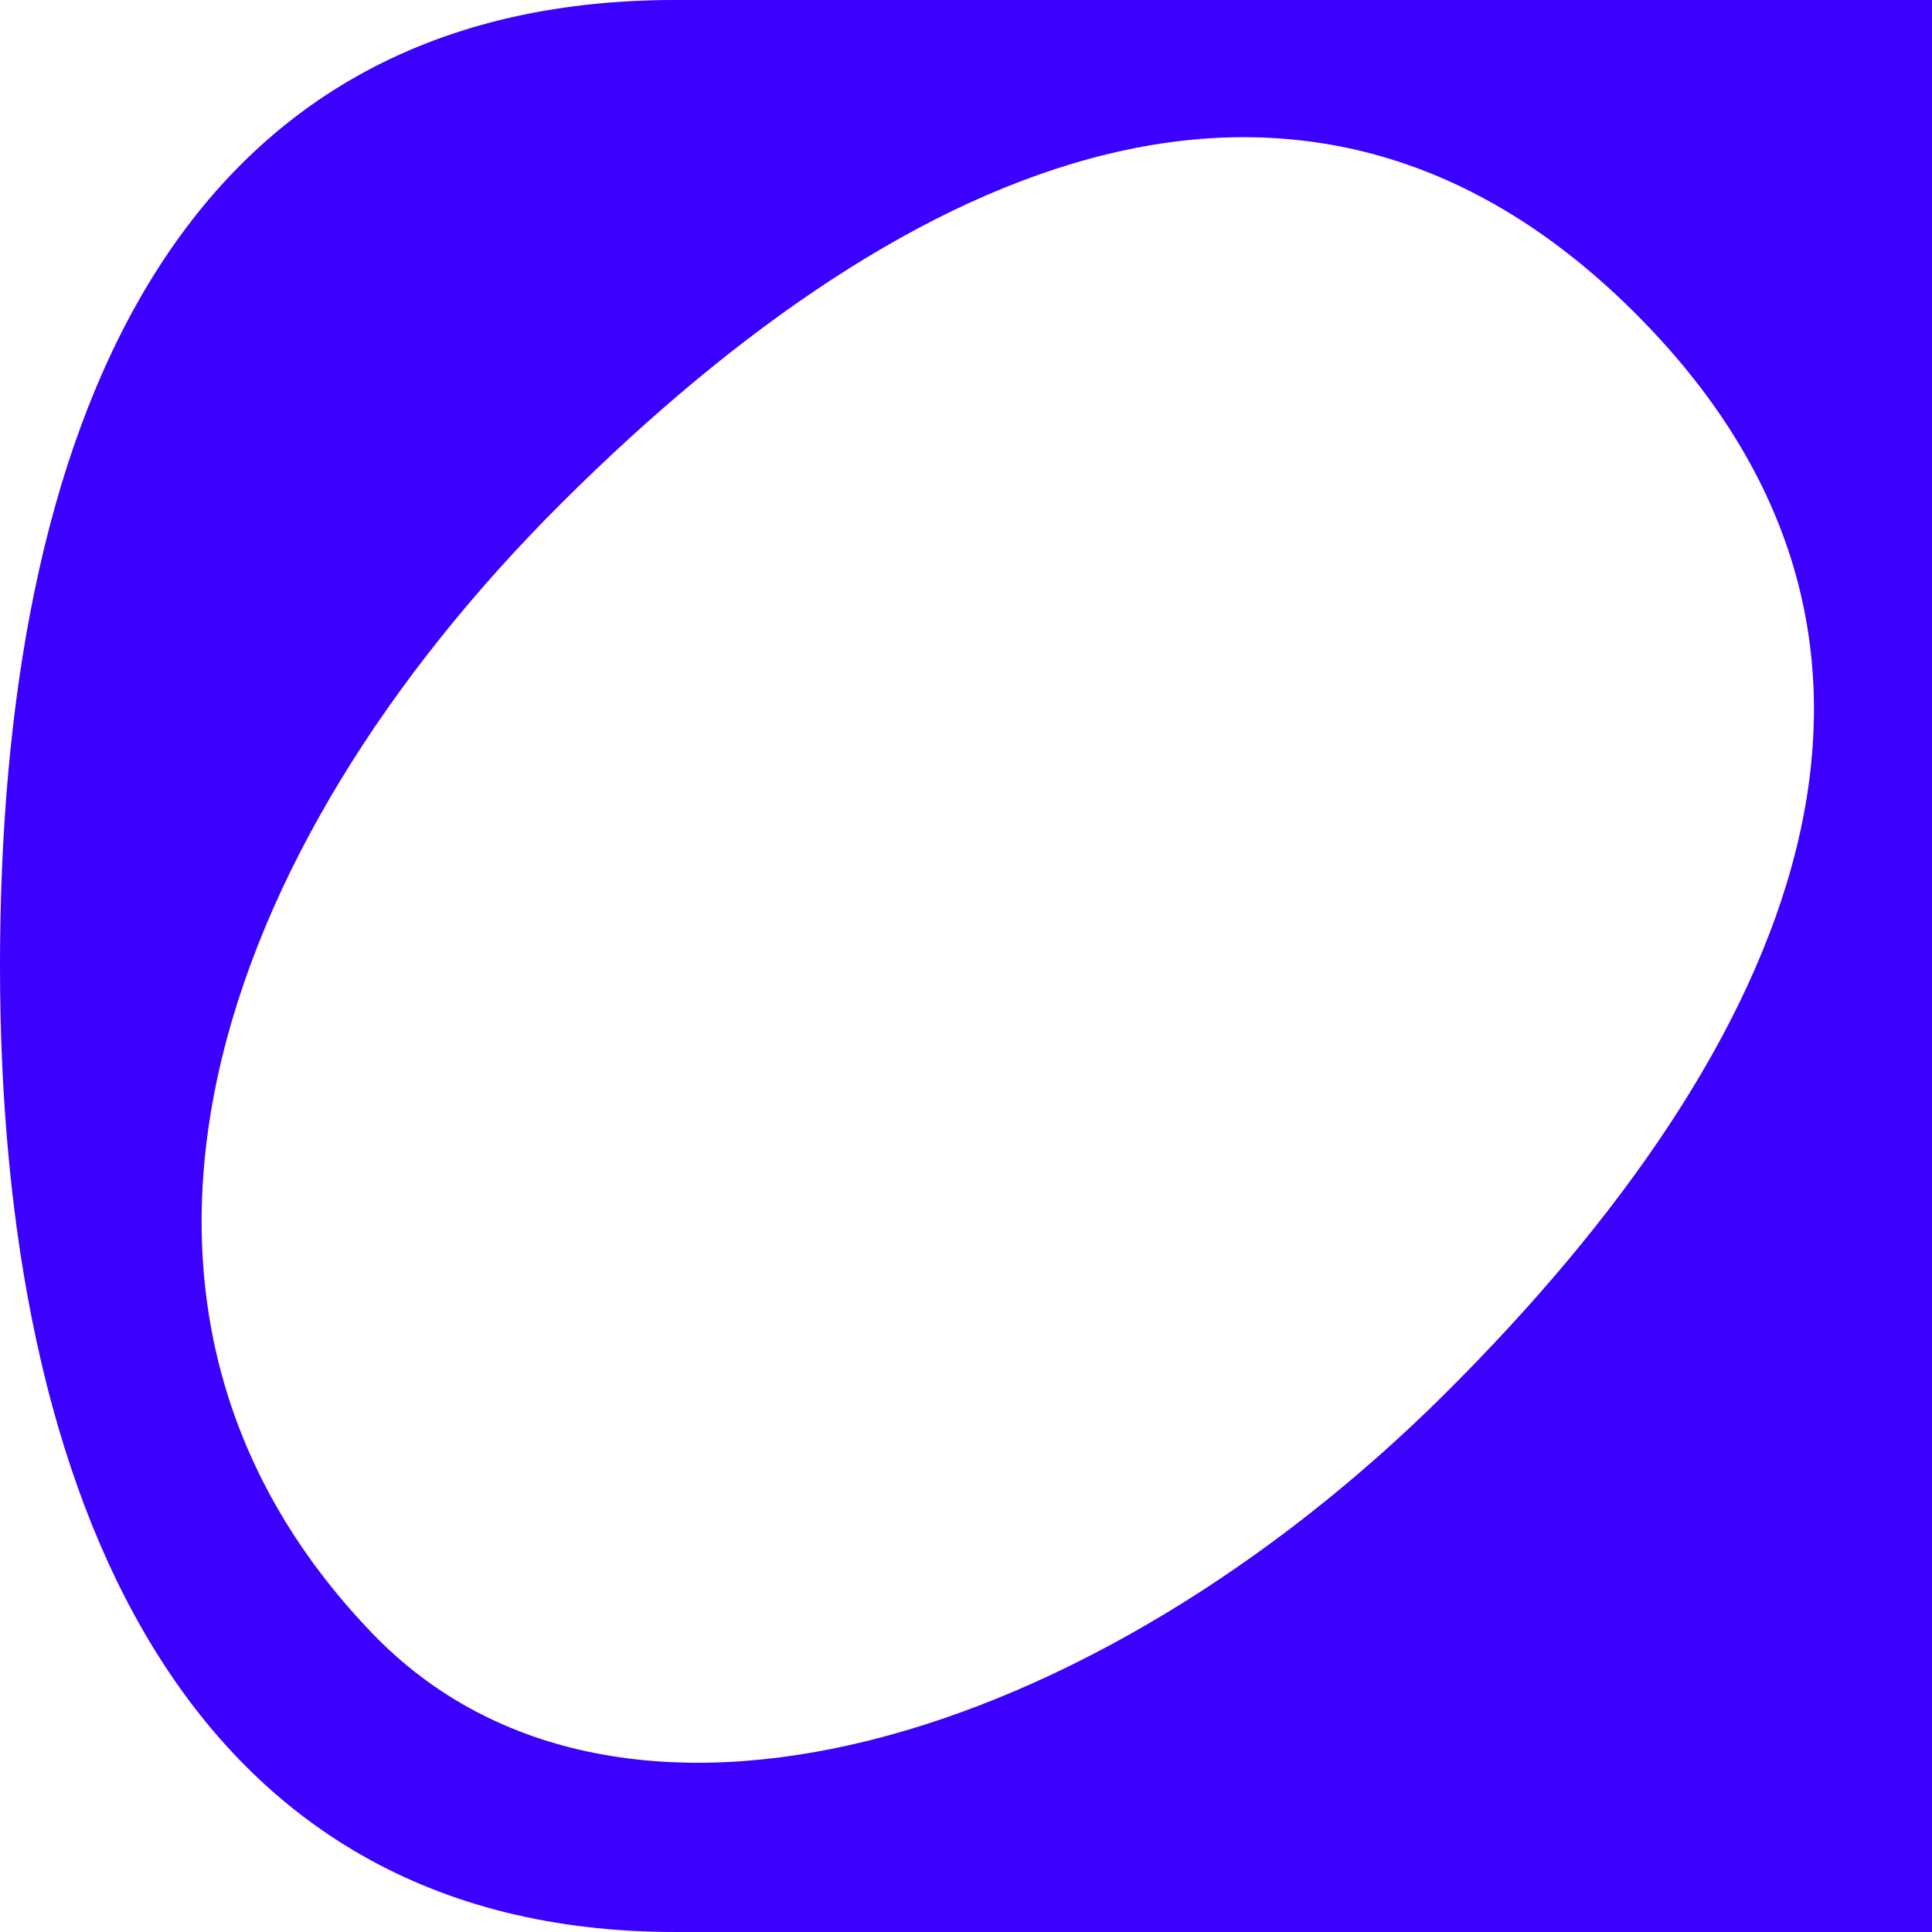
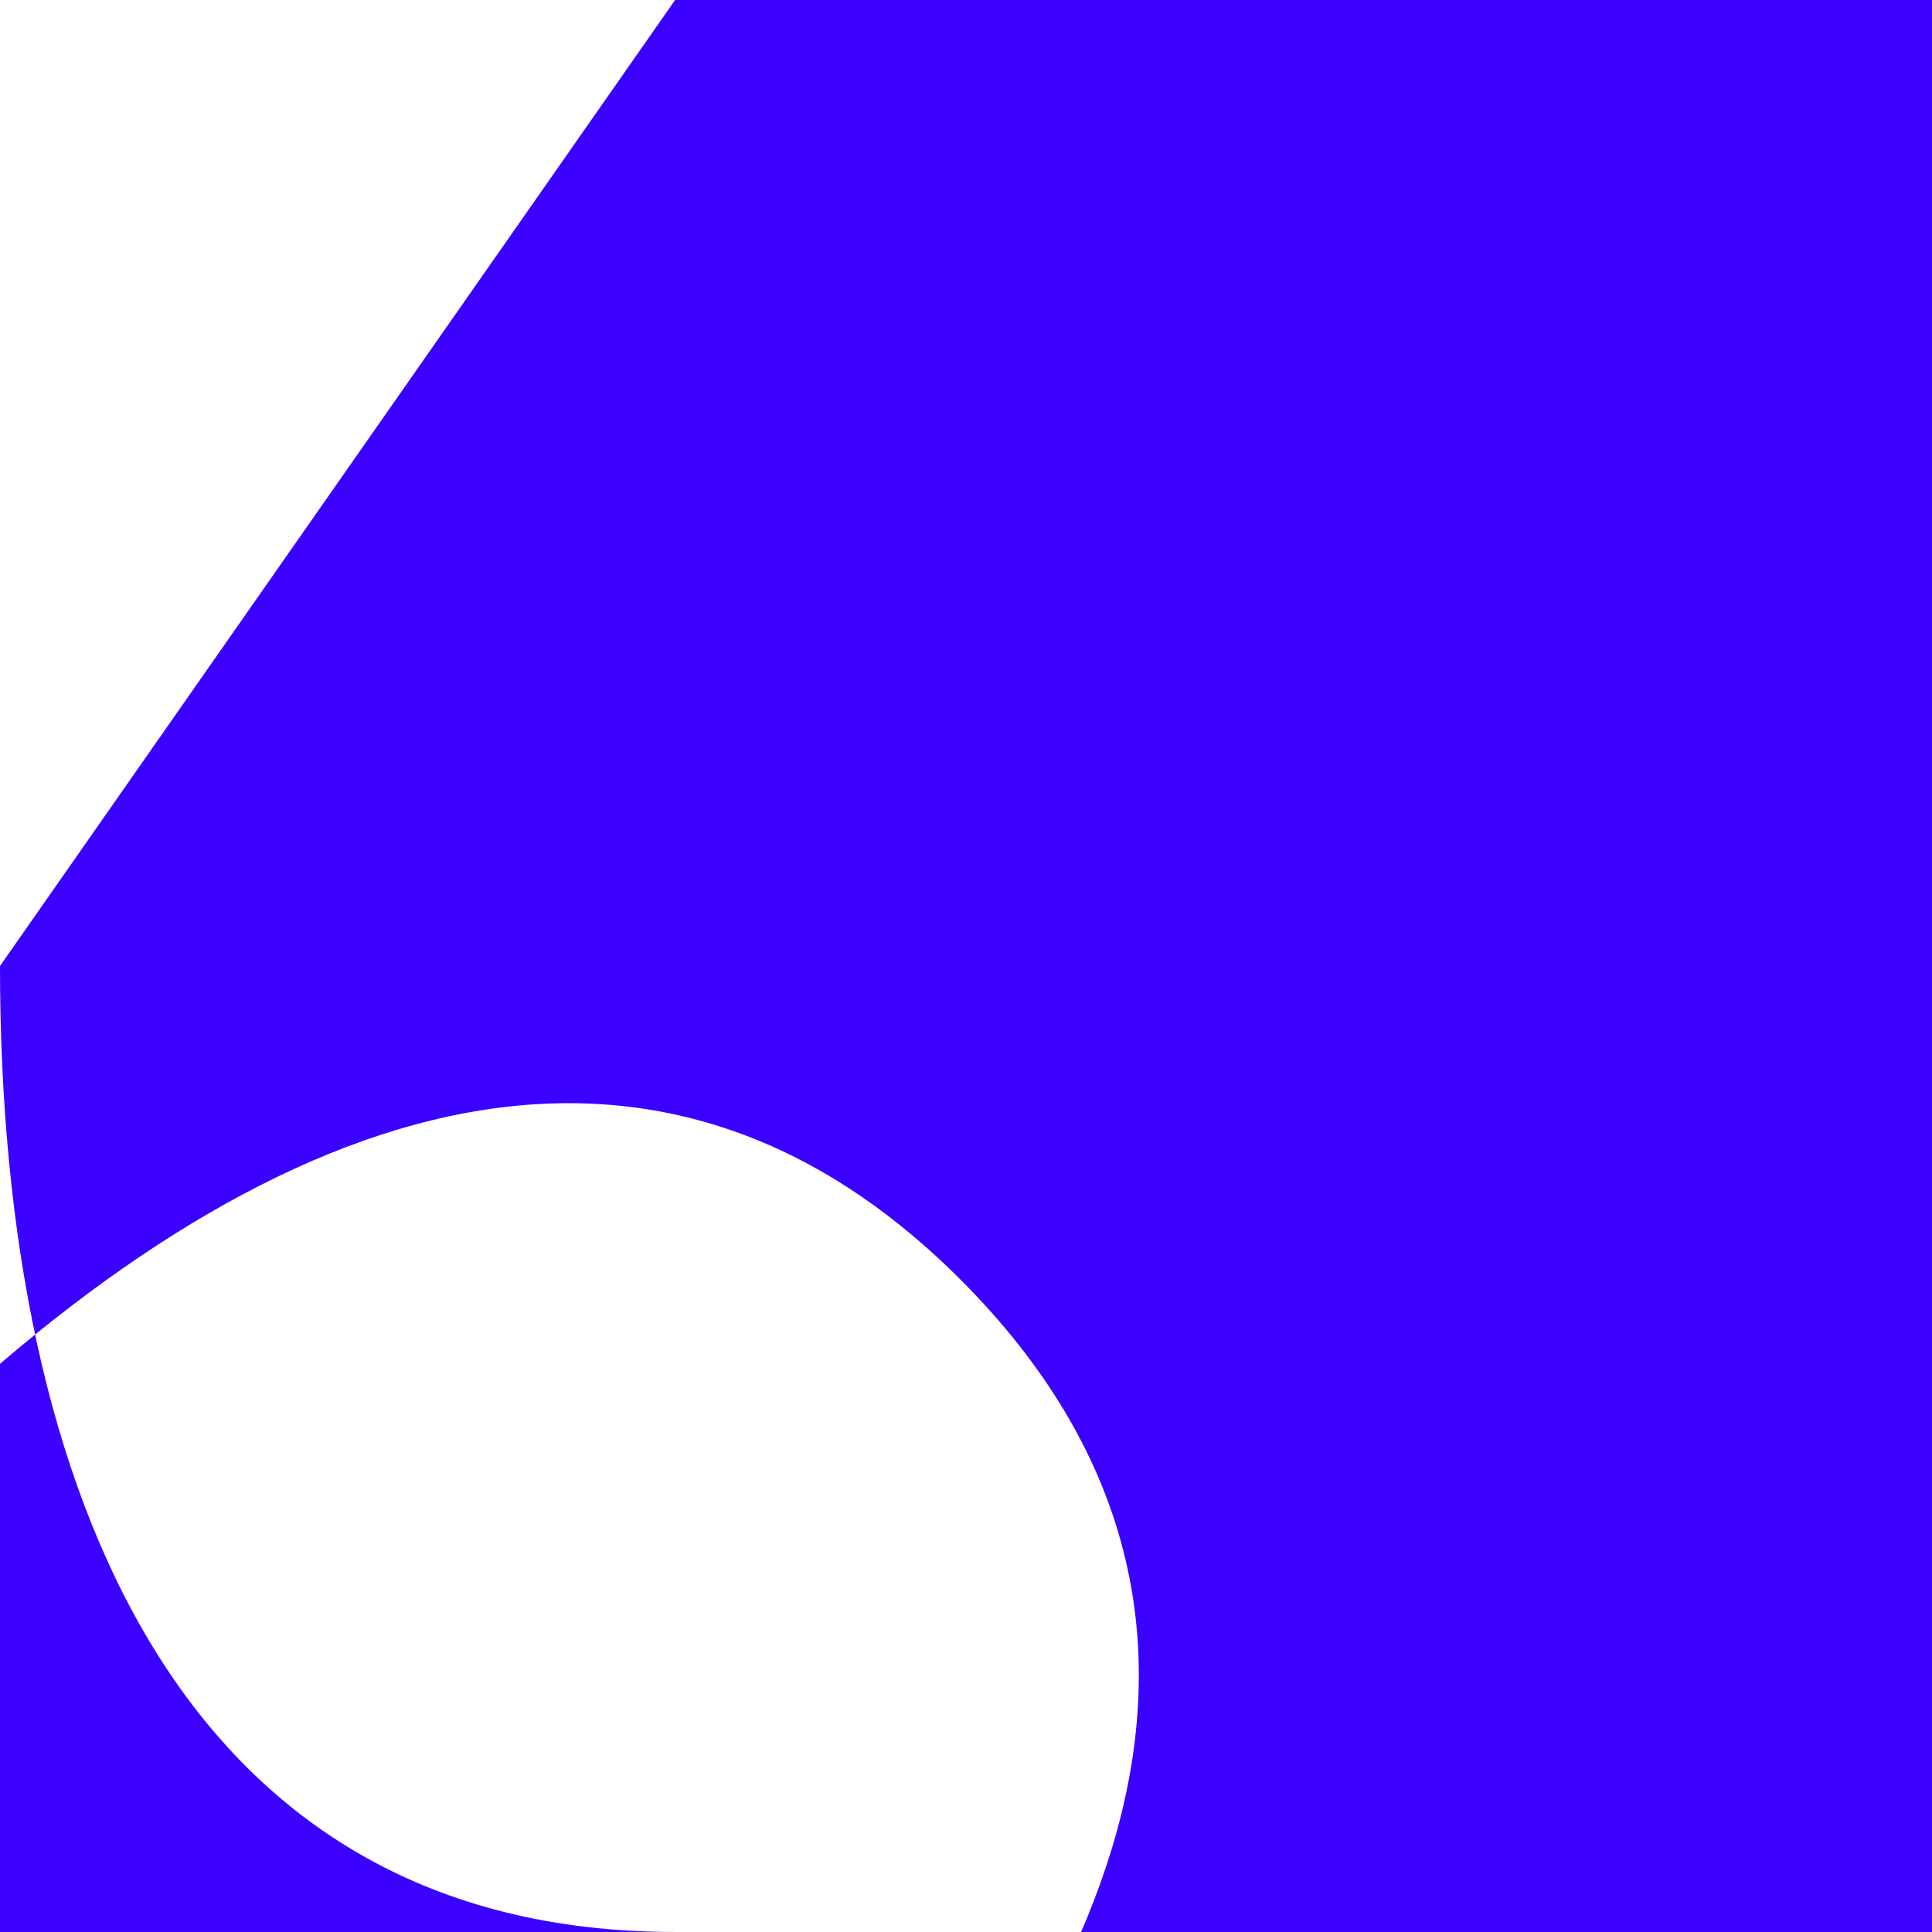
<svg xmlns="http://www.w3.org/2000/svg" width="390.021" height="390.019" viewBox="0 0 390.021 390.019">
-   <path id="Path_128" data-name="Path 128" d="M1190.86,0h253.733V390.02H1190.86c-98.75,0-136.288-87.308-136.288-195.009S1089.331,0,1190.86,0m-61.108,329.755c49.758,51.689,145.848,21.967,216.576-48.449s105.292-150.495,38.958-217.466c-66.381-67.02-146.444-32.878-217.174,37.538s-101.993,162.277-38.36,228.377" transform="translate(-1054.572 -0.001)" fill="#3b00ff" />
+   <path id="Path_128" data-name="Path 128" d="M1190.86,0h253.733V390.02H1190.86c-98.75,0-136.288-87.308-136.288-195.009m-61.108,329.755c49.758,51.689,145.848,21.967,216.576-48.449s105.292-150.495,38.958-217.466c-66.381-67.02-146.444-32.878-217.174,37.538s-101.993,162.277-38.36,228.377" transform="translate(-1054.572 -0.001)" fill="#3b00ff" />
</svg>